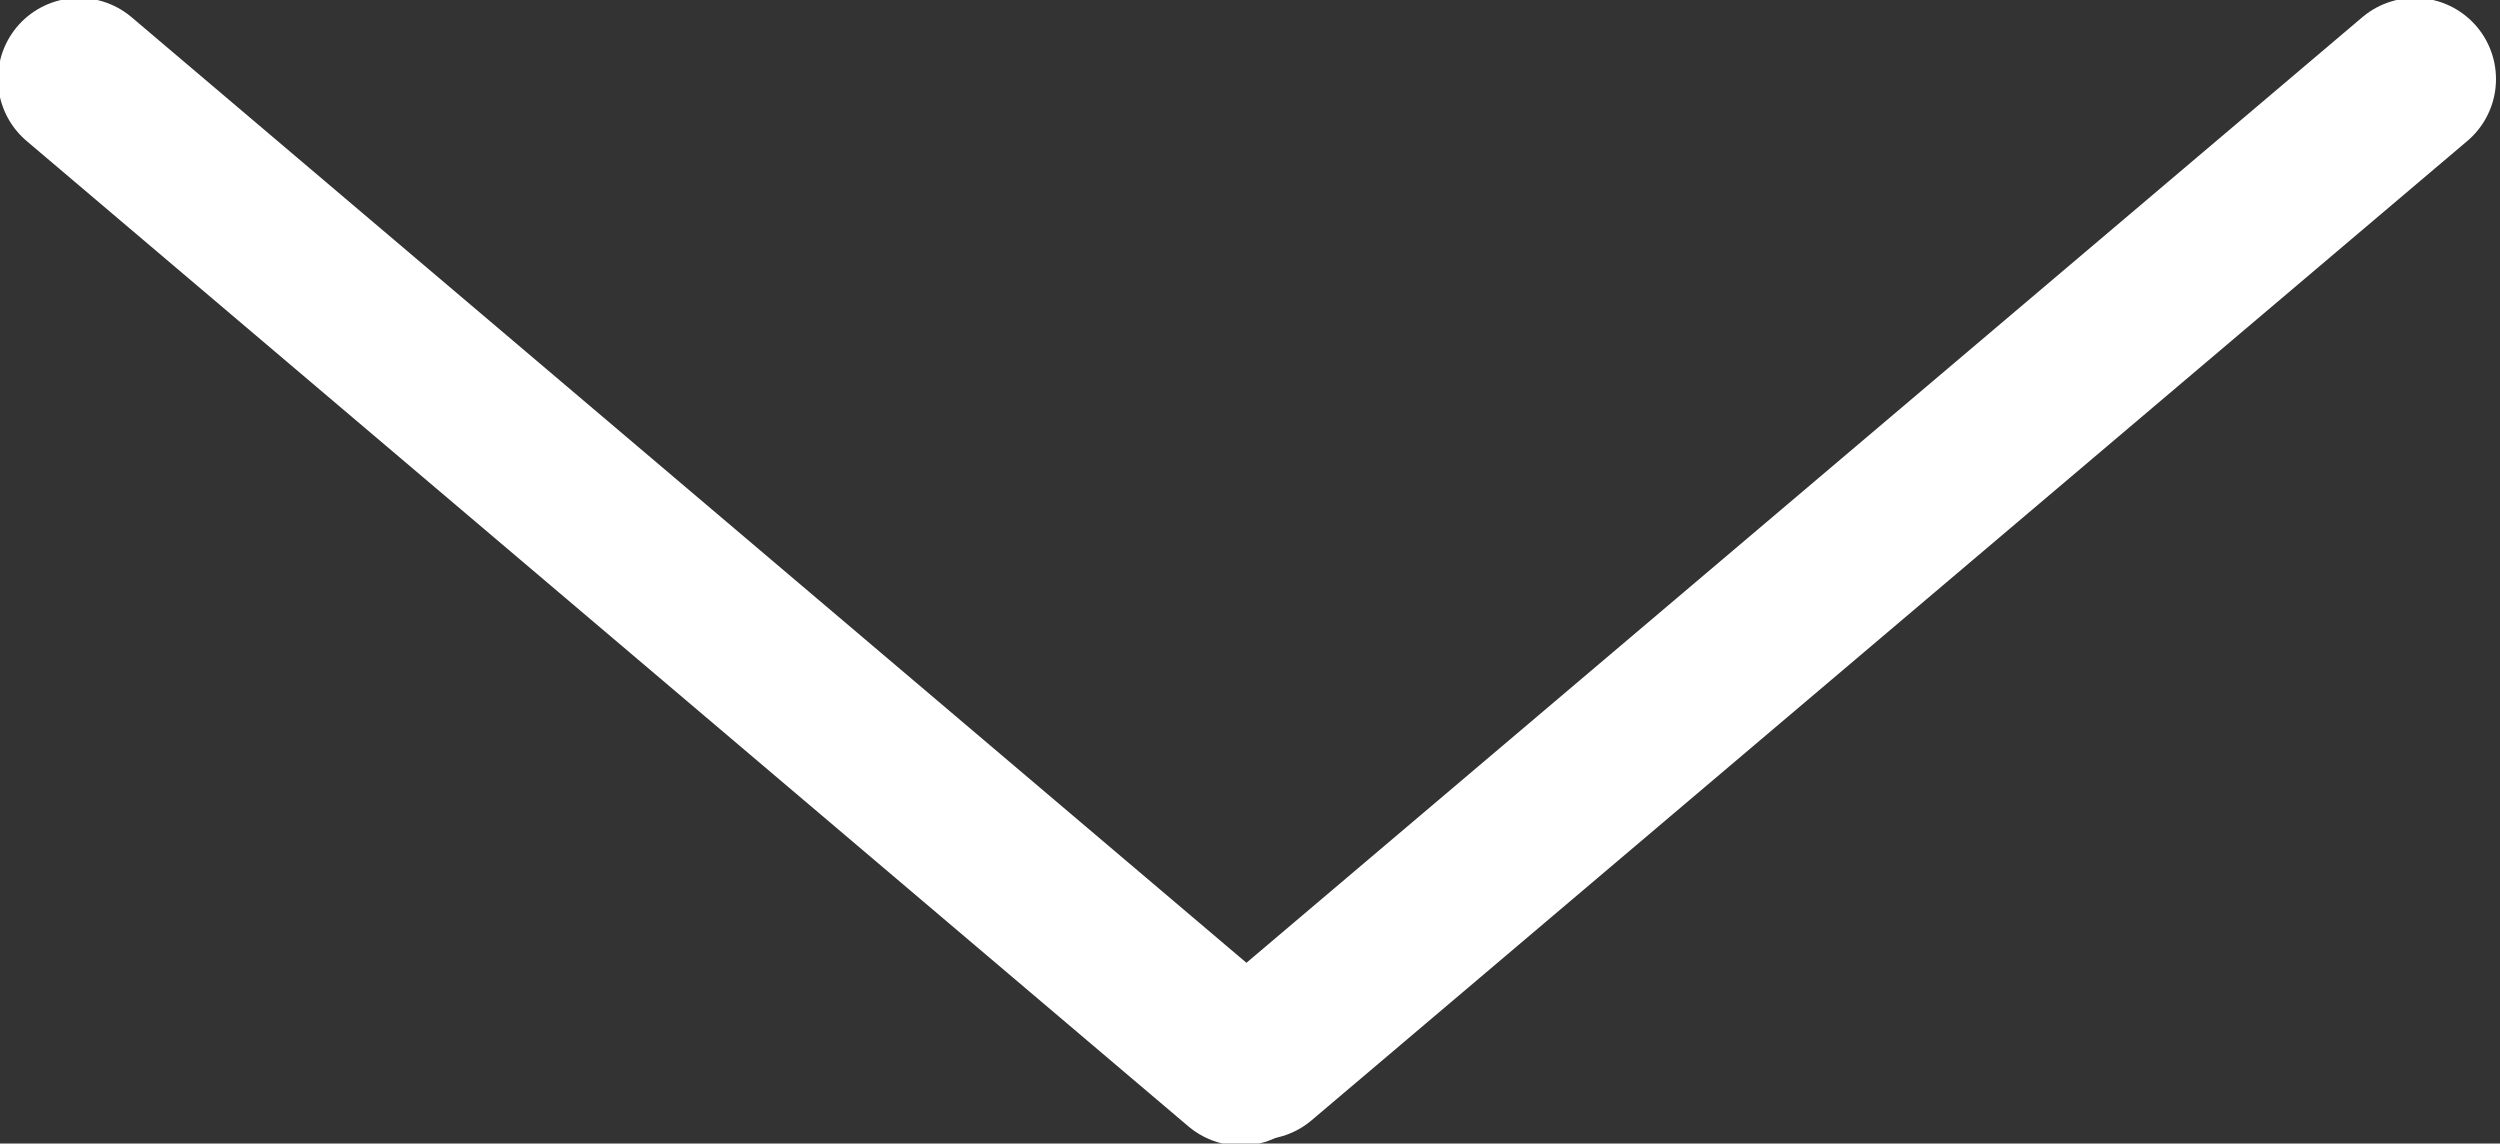
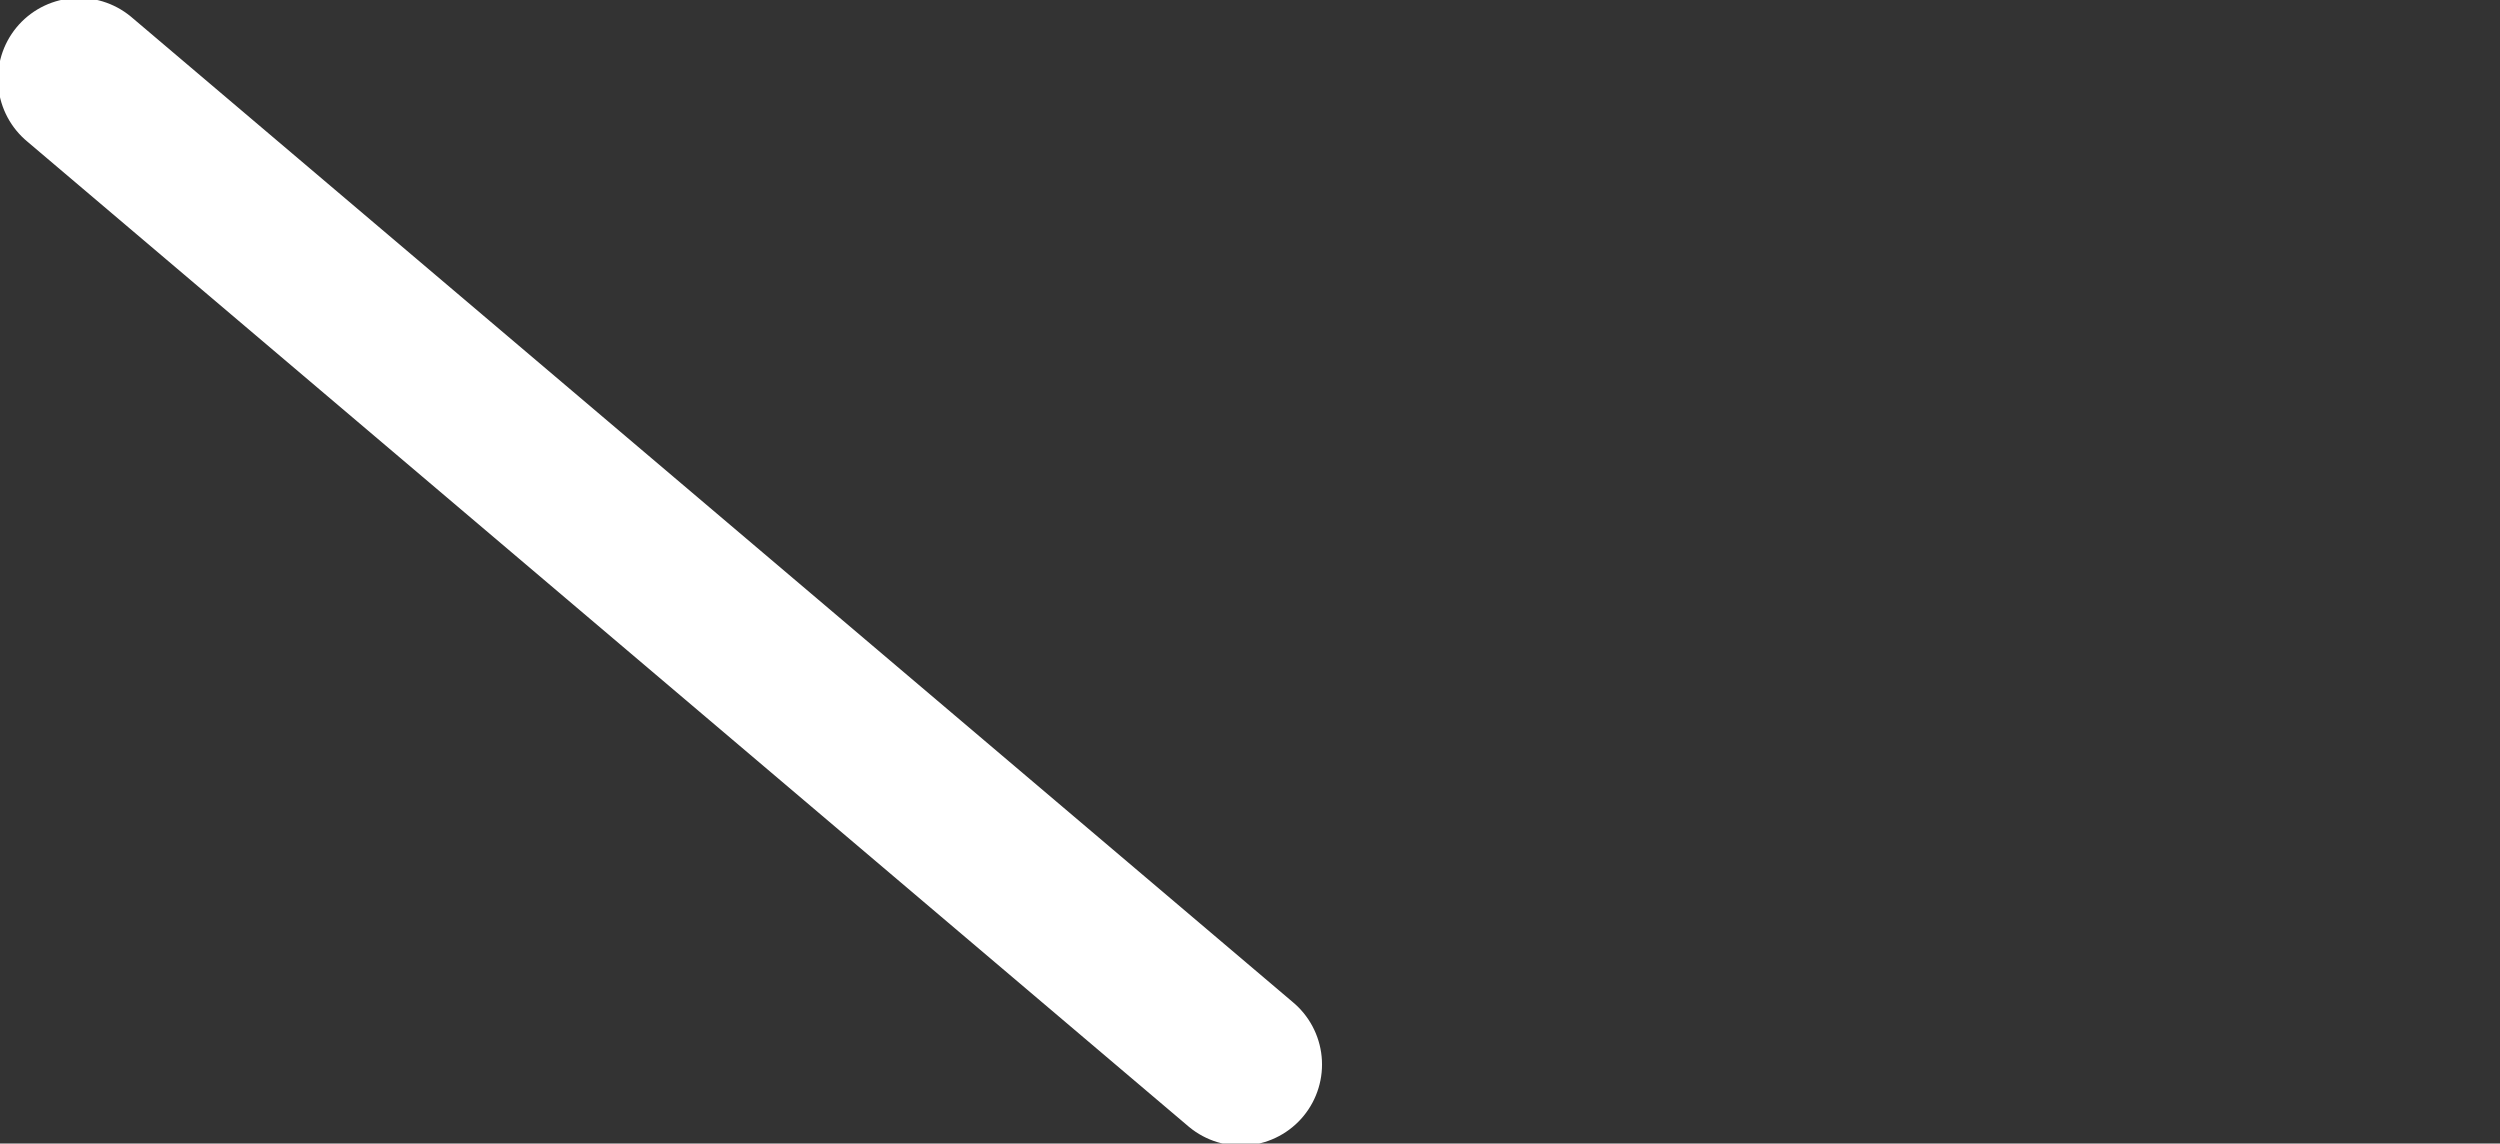
<svg xmlns="http://www.w3.org/2000/svg" version="1.1" id="Capa_1" x="0px" y="0px" viewBox="0 0 41.1 18.8" style="enable-background:new 0 0 41.1 18.8;" xml:space="preserve">
  <rect x="0" y="0" width="41.1" height="18.8" fill="#333333" stroke="none" />
  <style type="text/css">
	.st0{fill:#FFFFFF;stroke:#FFFFFF;stroke-width:2.668;stroke-linecap:round;stroke-miterlimit:10;}
</style>
  <g>
    <line class="st0" x1="1.3" y1="1.3" x2="20.4" y2="17.5" />
-     <line class="st0" x1="39.7" y1="1.3" x2="20.7" y2="17.4" />
  </g>
</svg>